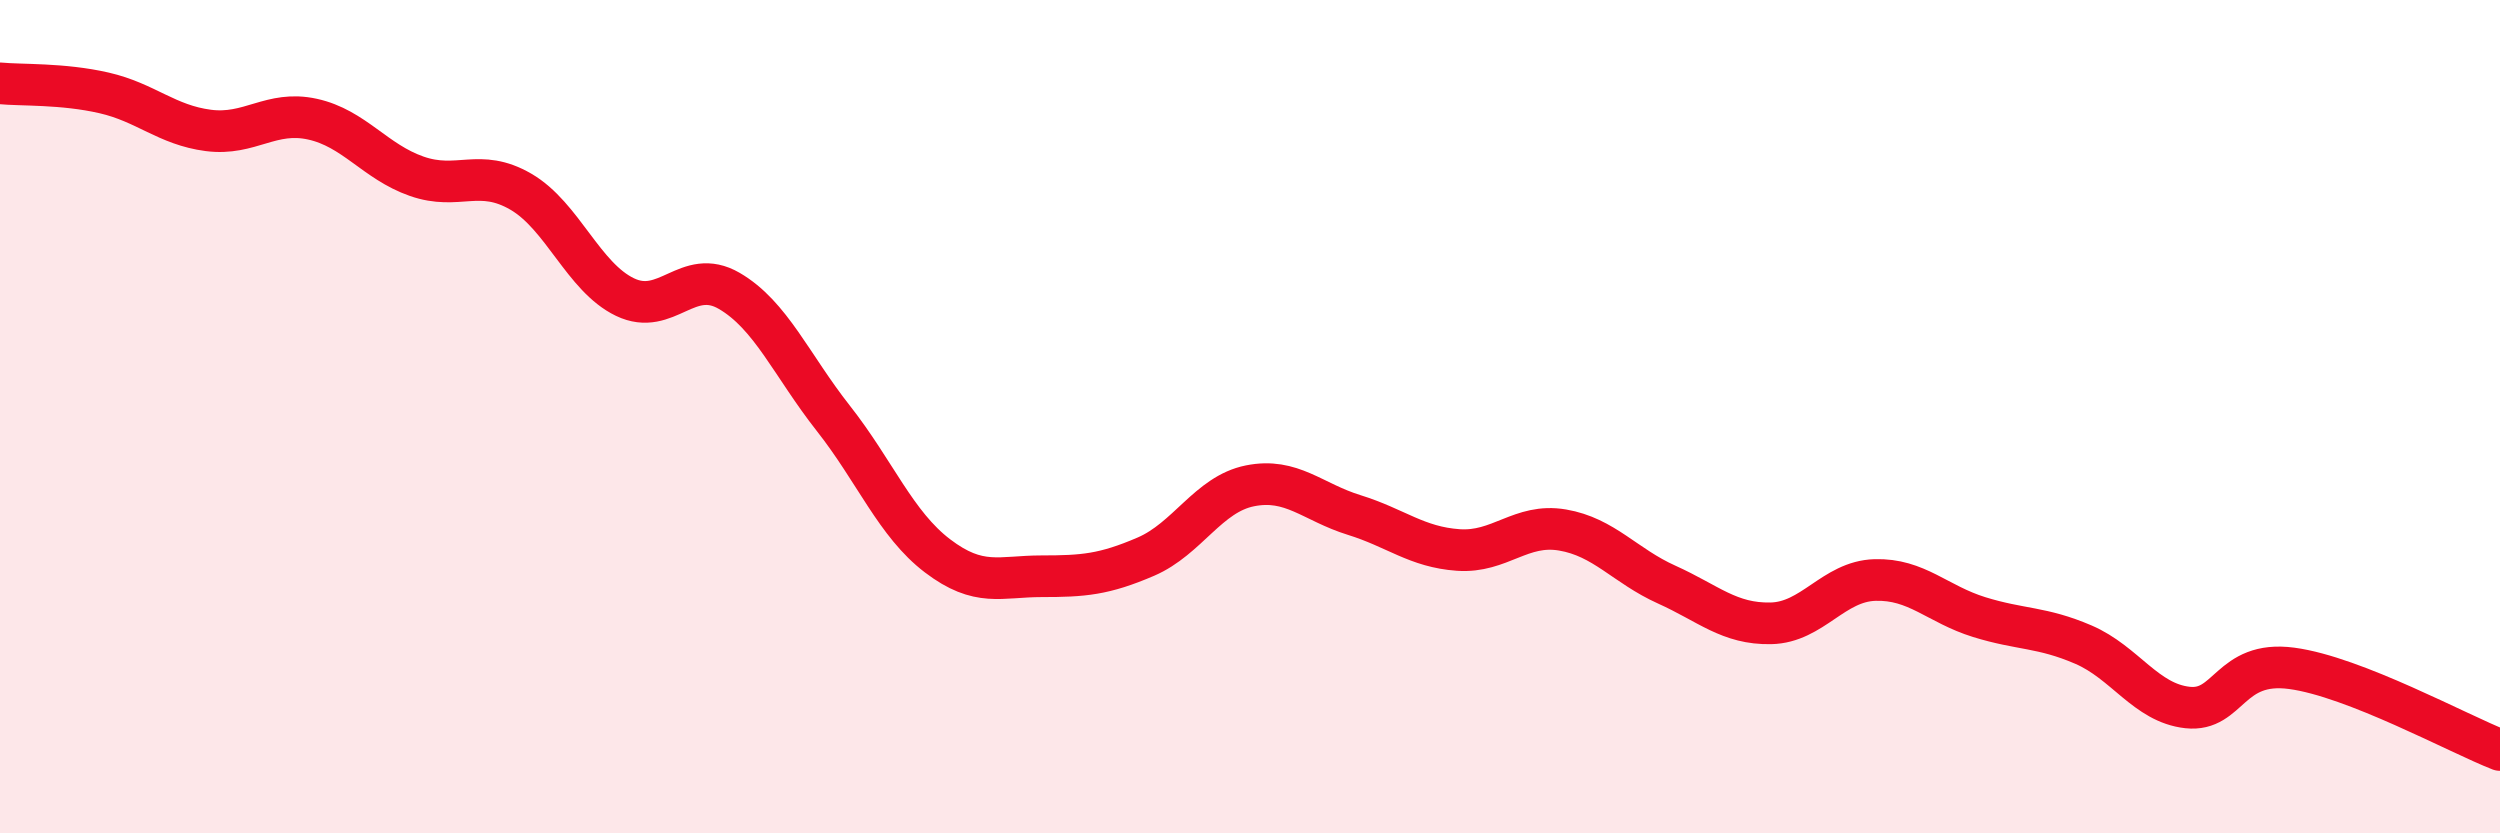
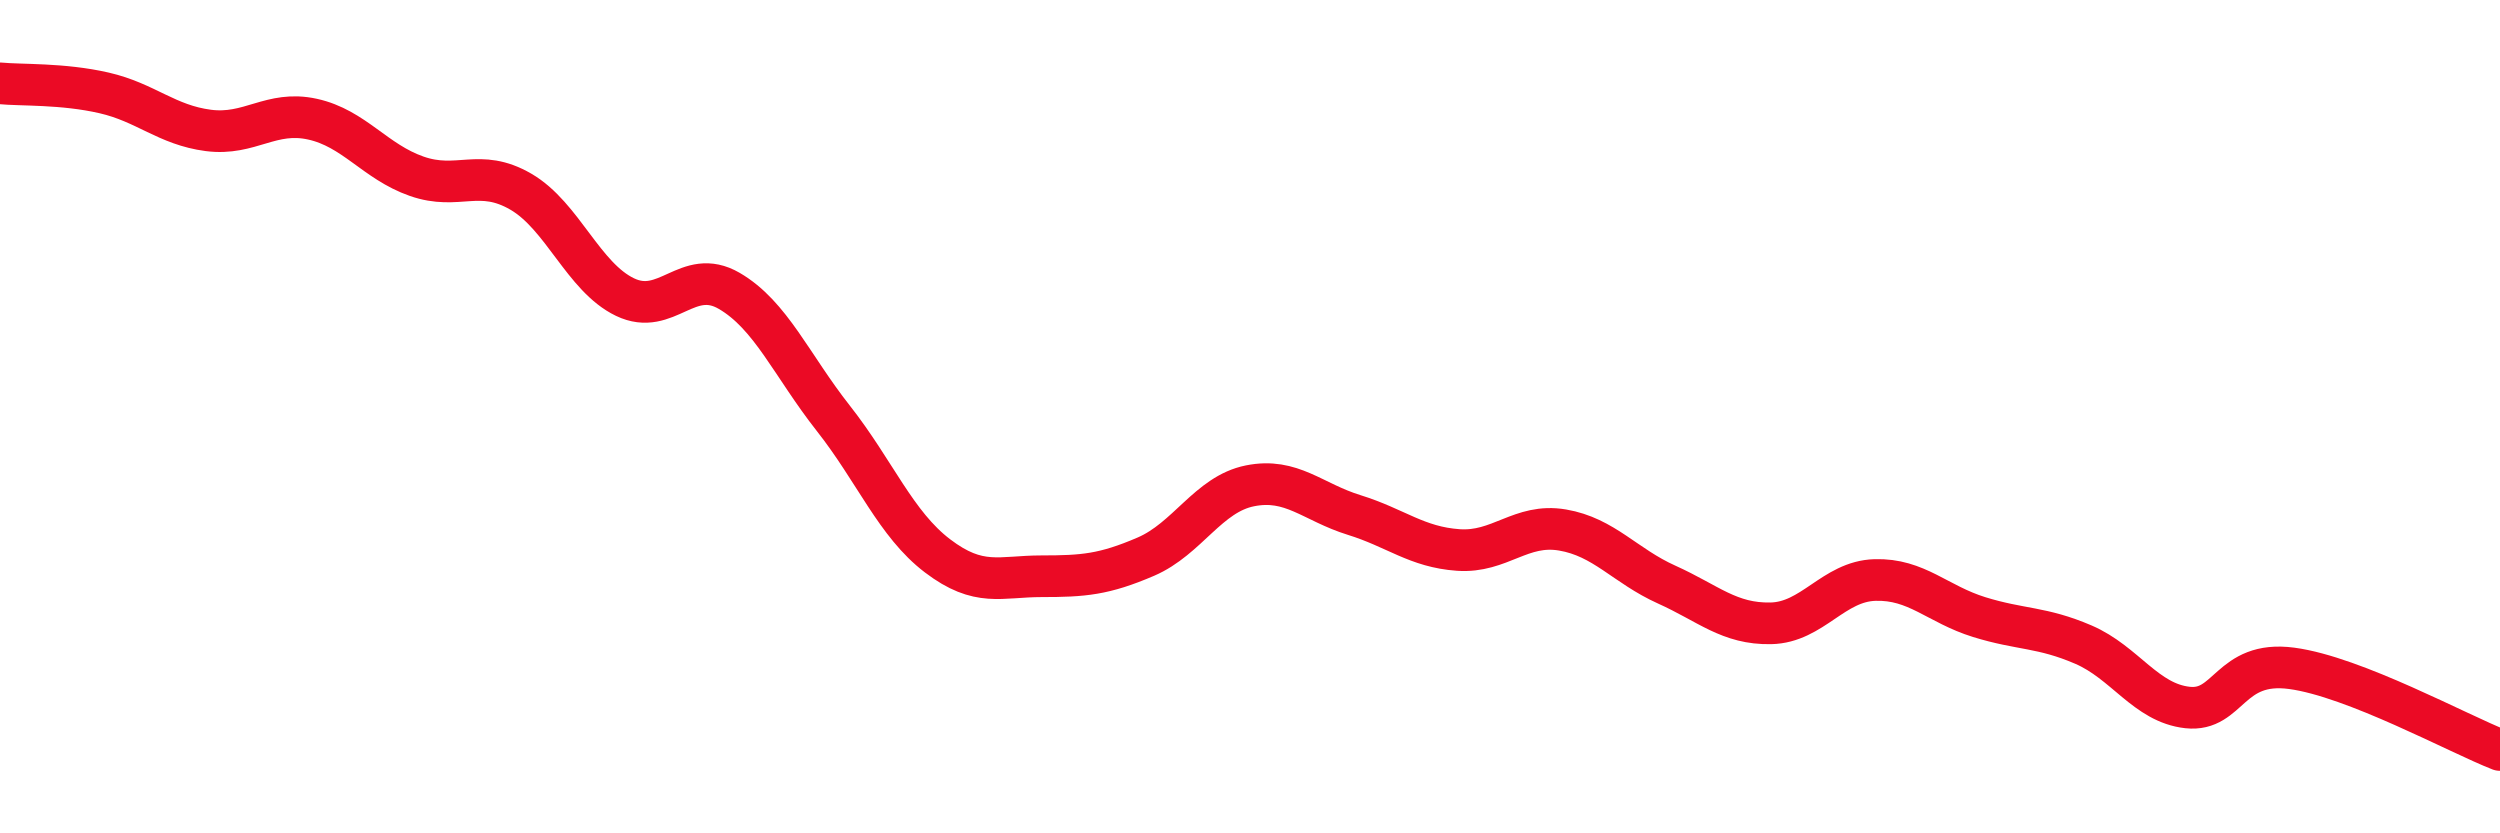
<svg xmlns="http://www.w3.org/2000/svg" width="60" height="20" viewBox="0 0 60 20">
-   <path d="M 0,2 C 0.5,2.05 1.5,2 2.5,2.23 C 3.5,2.46 4,3 5,3.13 C 6,3.26 6.5,2.64 7.5,2.86 C 8.5,3.08 9,3.88 10,4.23 C 11,4.58 11.5,4.02 12.5,4.6 C 13.5,5.18 14,6.65 15,7.13 C 16,7.61 16.5,6.4 17.5,6.98 C 18.5,7.56 19,8.77 20,10.04 C 21,11.31 21.5,12.58 22.5,13.34 C 23.5,14.1 24,13.83 25,13.83 C 26,13.83 26.5,13.79 27.5,13.36 C 28.5,12.93 29,11.86 30,11.66 C 31,11.46 31.5,12.05 32.5,12.36 C 33.5,12.67 34,13.13 35,13.2 C 36,13.27 36.5,12.55 37.5,12.72 C 38.5,12.89 39,13.58 40,14.03 C 41,14.48 41.5,14.98 42.5,14.96 C 43.5,14.94 44,13.95 45,13.92 C 46,13.89 46.5,14.5 47.5,14.81 C 48.5,15.12 49,15.04 50,15.47 C 51,15.9 51.5,16.87 52.5,16.98 C 53.5,17.09 53.5,15.84 55,16.04 C 56.5,16.24 59,17.61 60,18L60 20L0 20Z" fill="#EB0A25" opacity="0.1" stroke-linecap="round" stroke-linejoin="round" />
  <path d="M 0,2 C 0.5,2.05 1.5,2 2.5,2.23 C 3.5,2.46 4,3 5,3.13 C 6,3.26 6.5,2.64 7.5,2.86 C 8.5,3.08 9,3.88 10,4.23 C 11,4.58 11.5,4.02 12.5,4.6 C 13.5,5.18 14,6.65 15,7.13 C 16,7.61 16.5,6.4 17.5,6.98 C 18.5,7.56 19,8.77 20,10.04 C 21,11.31 21.5,12.58 22.5,13.34 C 23.5,14.1 24,13.83 25,13.83 C 26,13.83 26.5,13.79 27.5,13.36 C 28.5,12.93 29,11.86 30,11.66 C 31,11.46 31.5,12.05 32.5,12.36 C 33.5,12.67 34,13.13 35,13.2 C 36,13.27 36.5,12.55 37.5,12.72 C 38.5,12.89 39,13.58 40,14.03 C 41,14.48 41.5,14.98 42.5,14.96 C 43.5,14.94 44,13.95 45,13.92 C 46,13.89 46.5,14.5 47.5,14.81 C 48.5,15.12 49,15.04 50,15.47 C 51,15.9 51.5,16.87 52.5,16.98 C 53.5,17.09 53.5,15.84 55,16.04 C 56.5,16.24 59,17.61 60,18" stroke="#EB0A25" stroke-width="1" fill="none" stroke-linecap="round" stroke-linejoin="round" />
</svg>